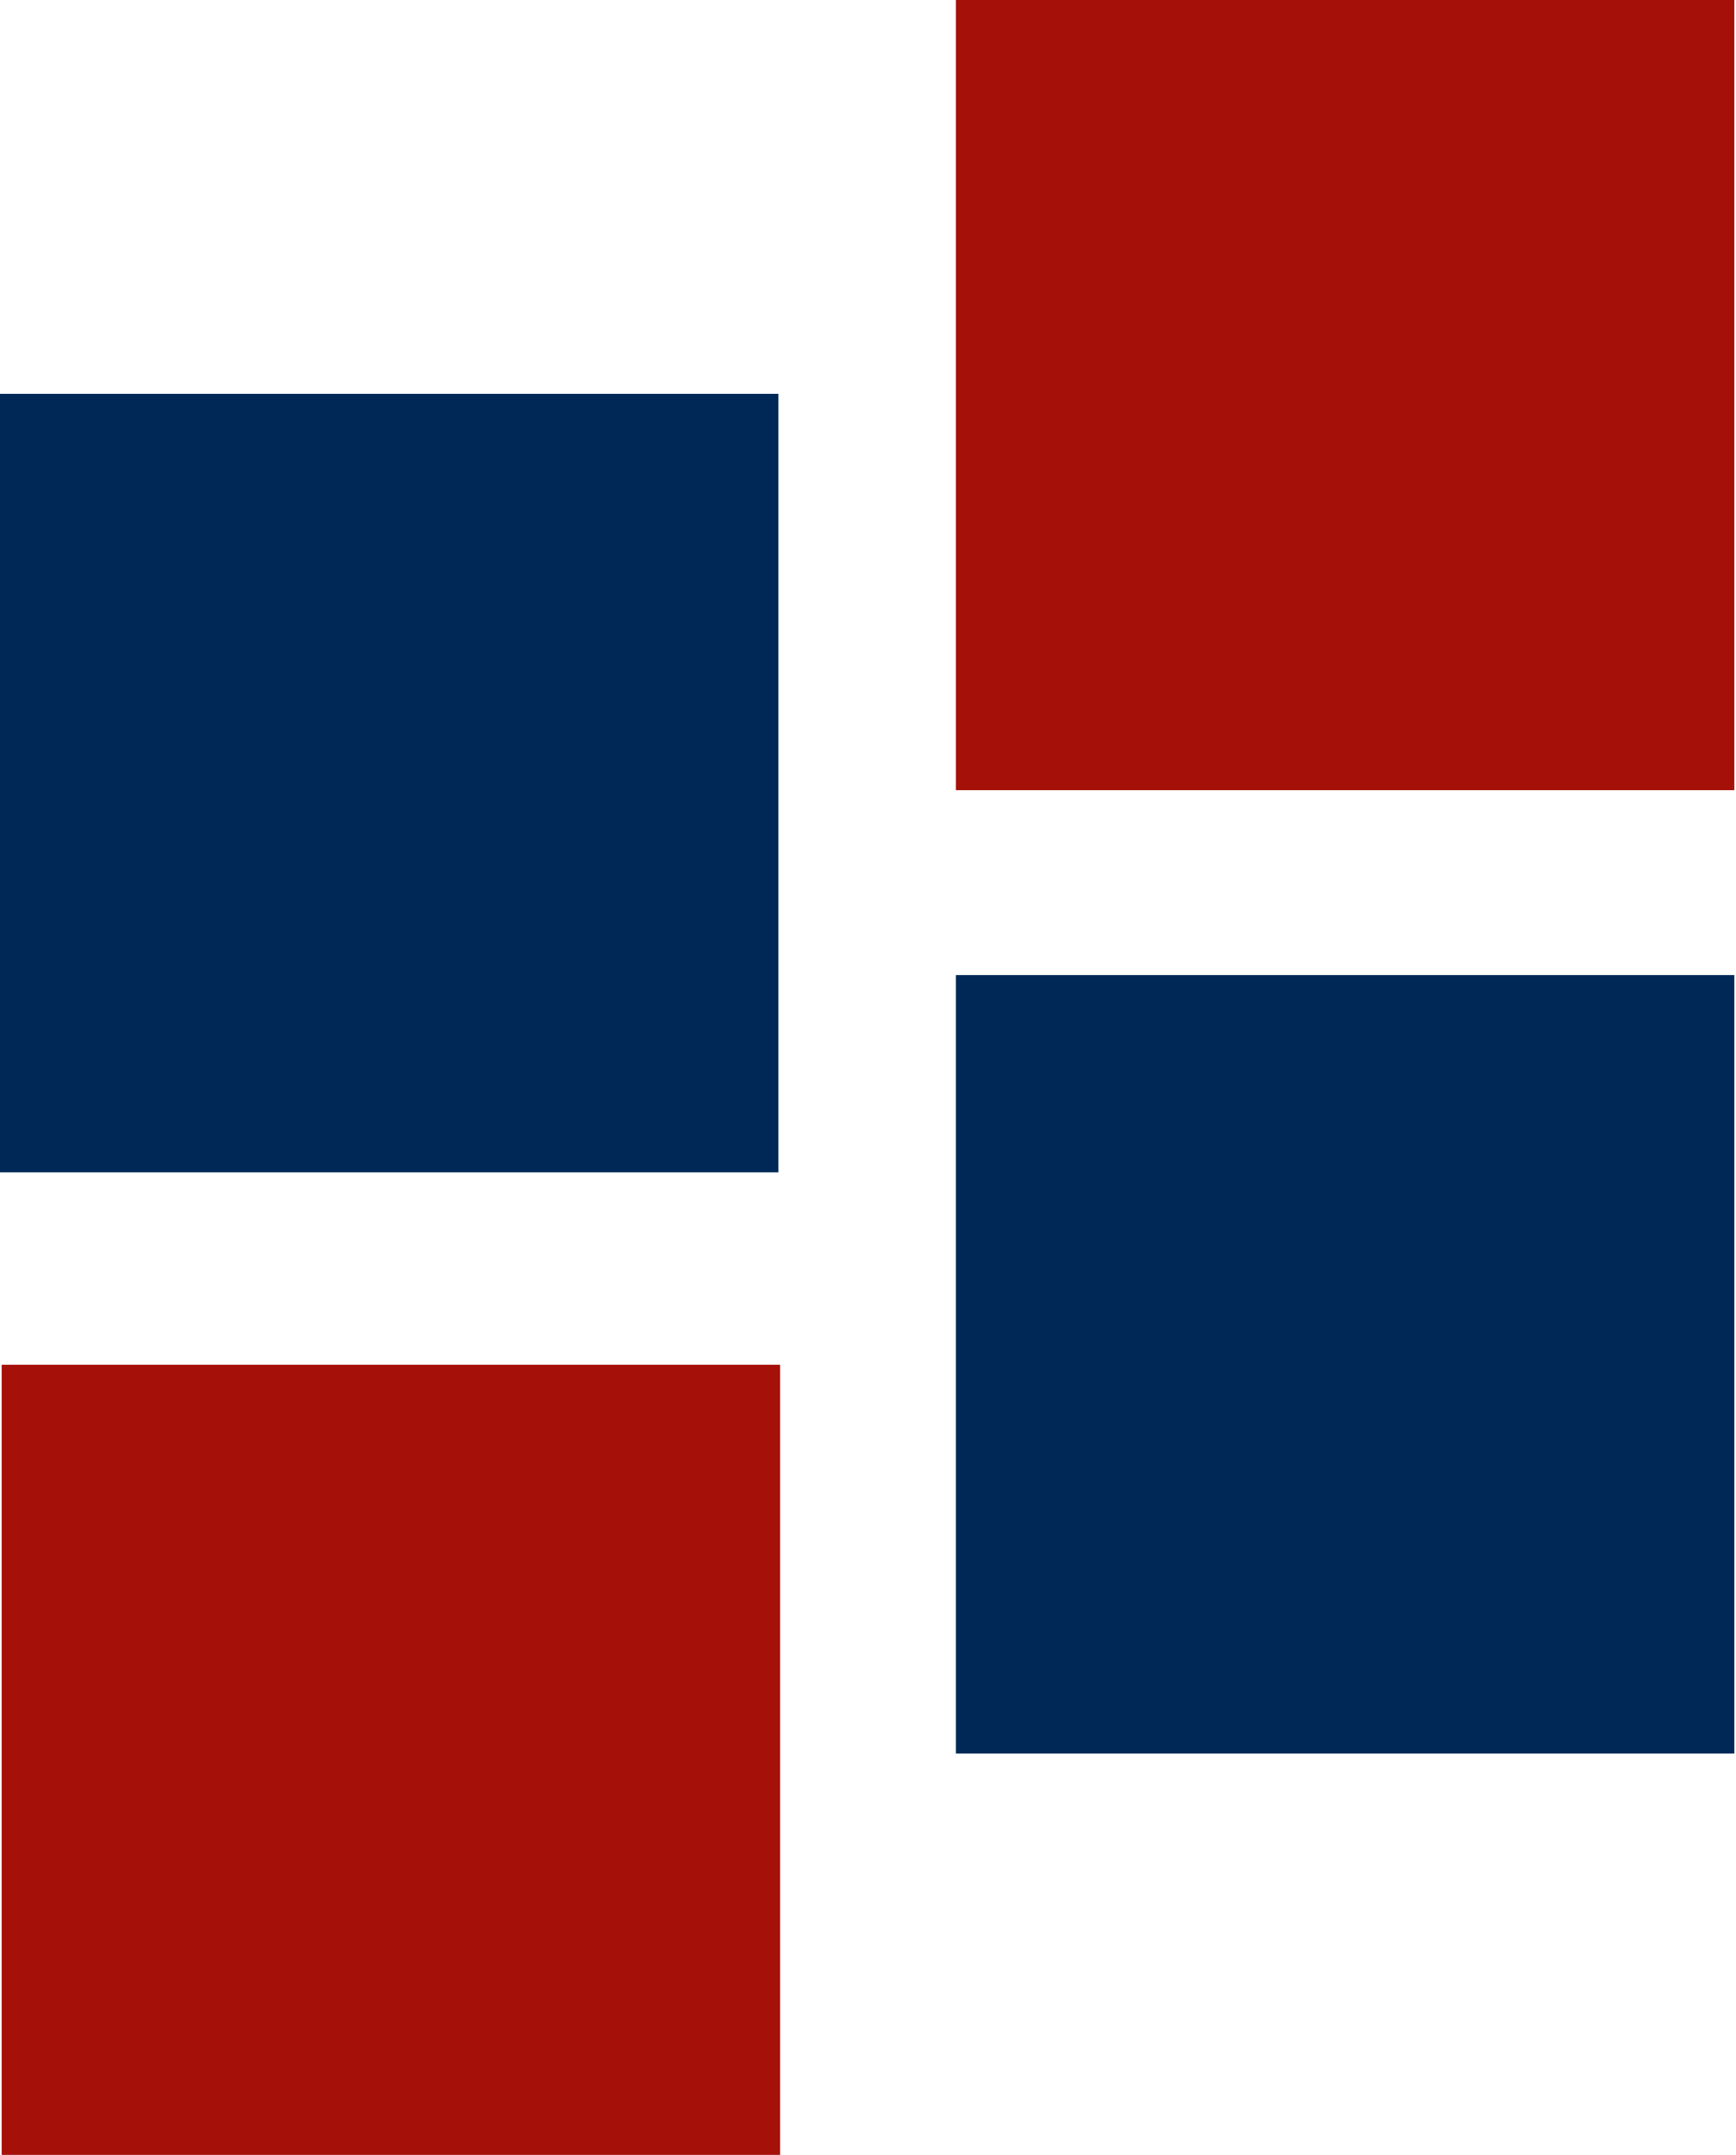
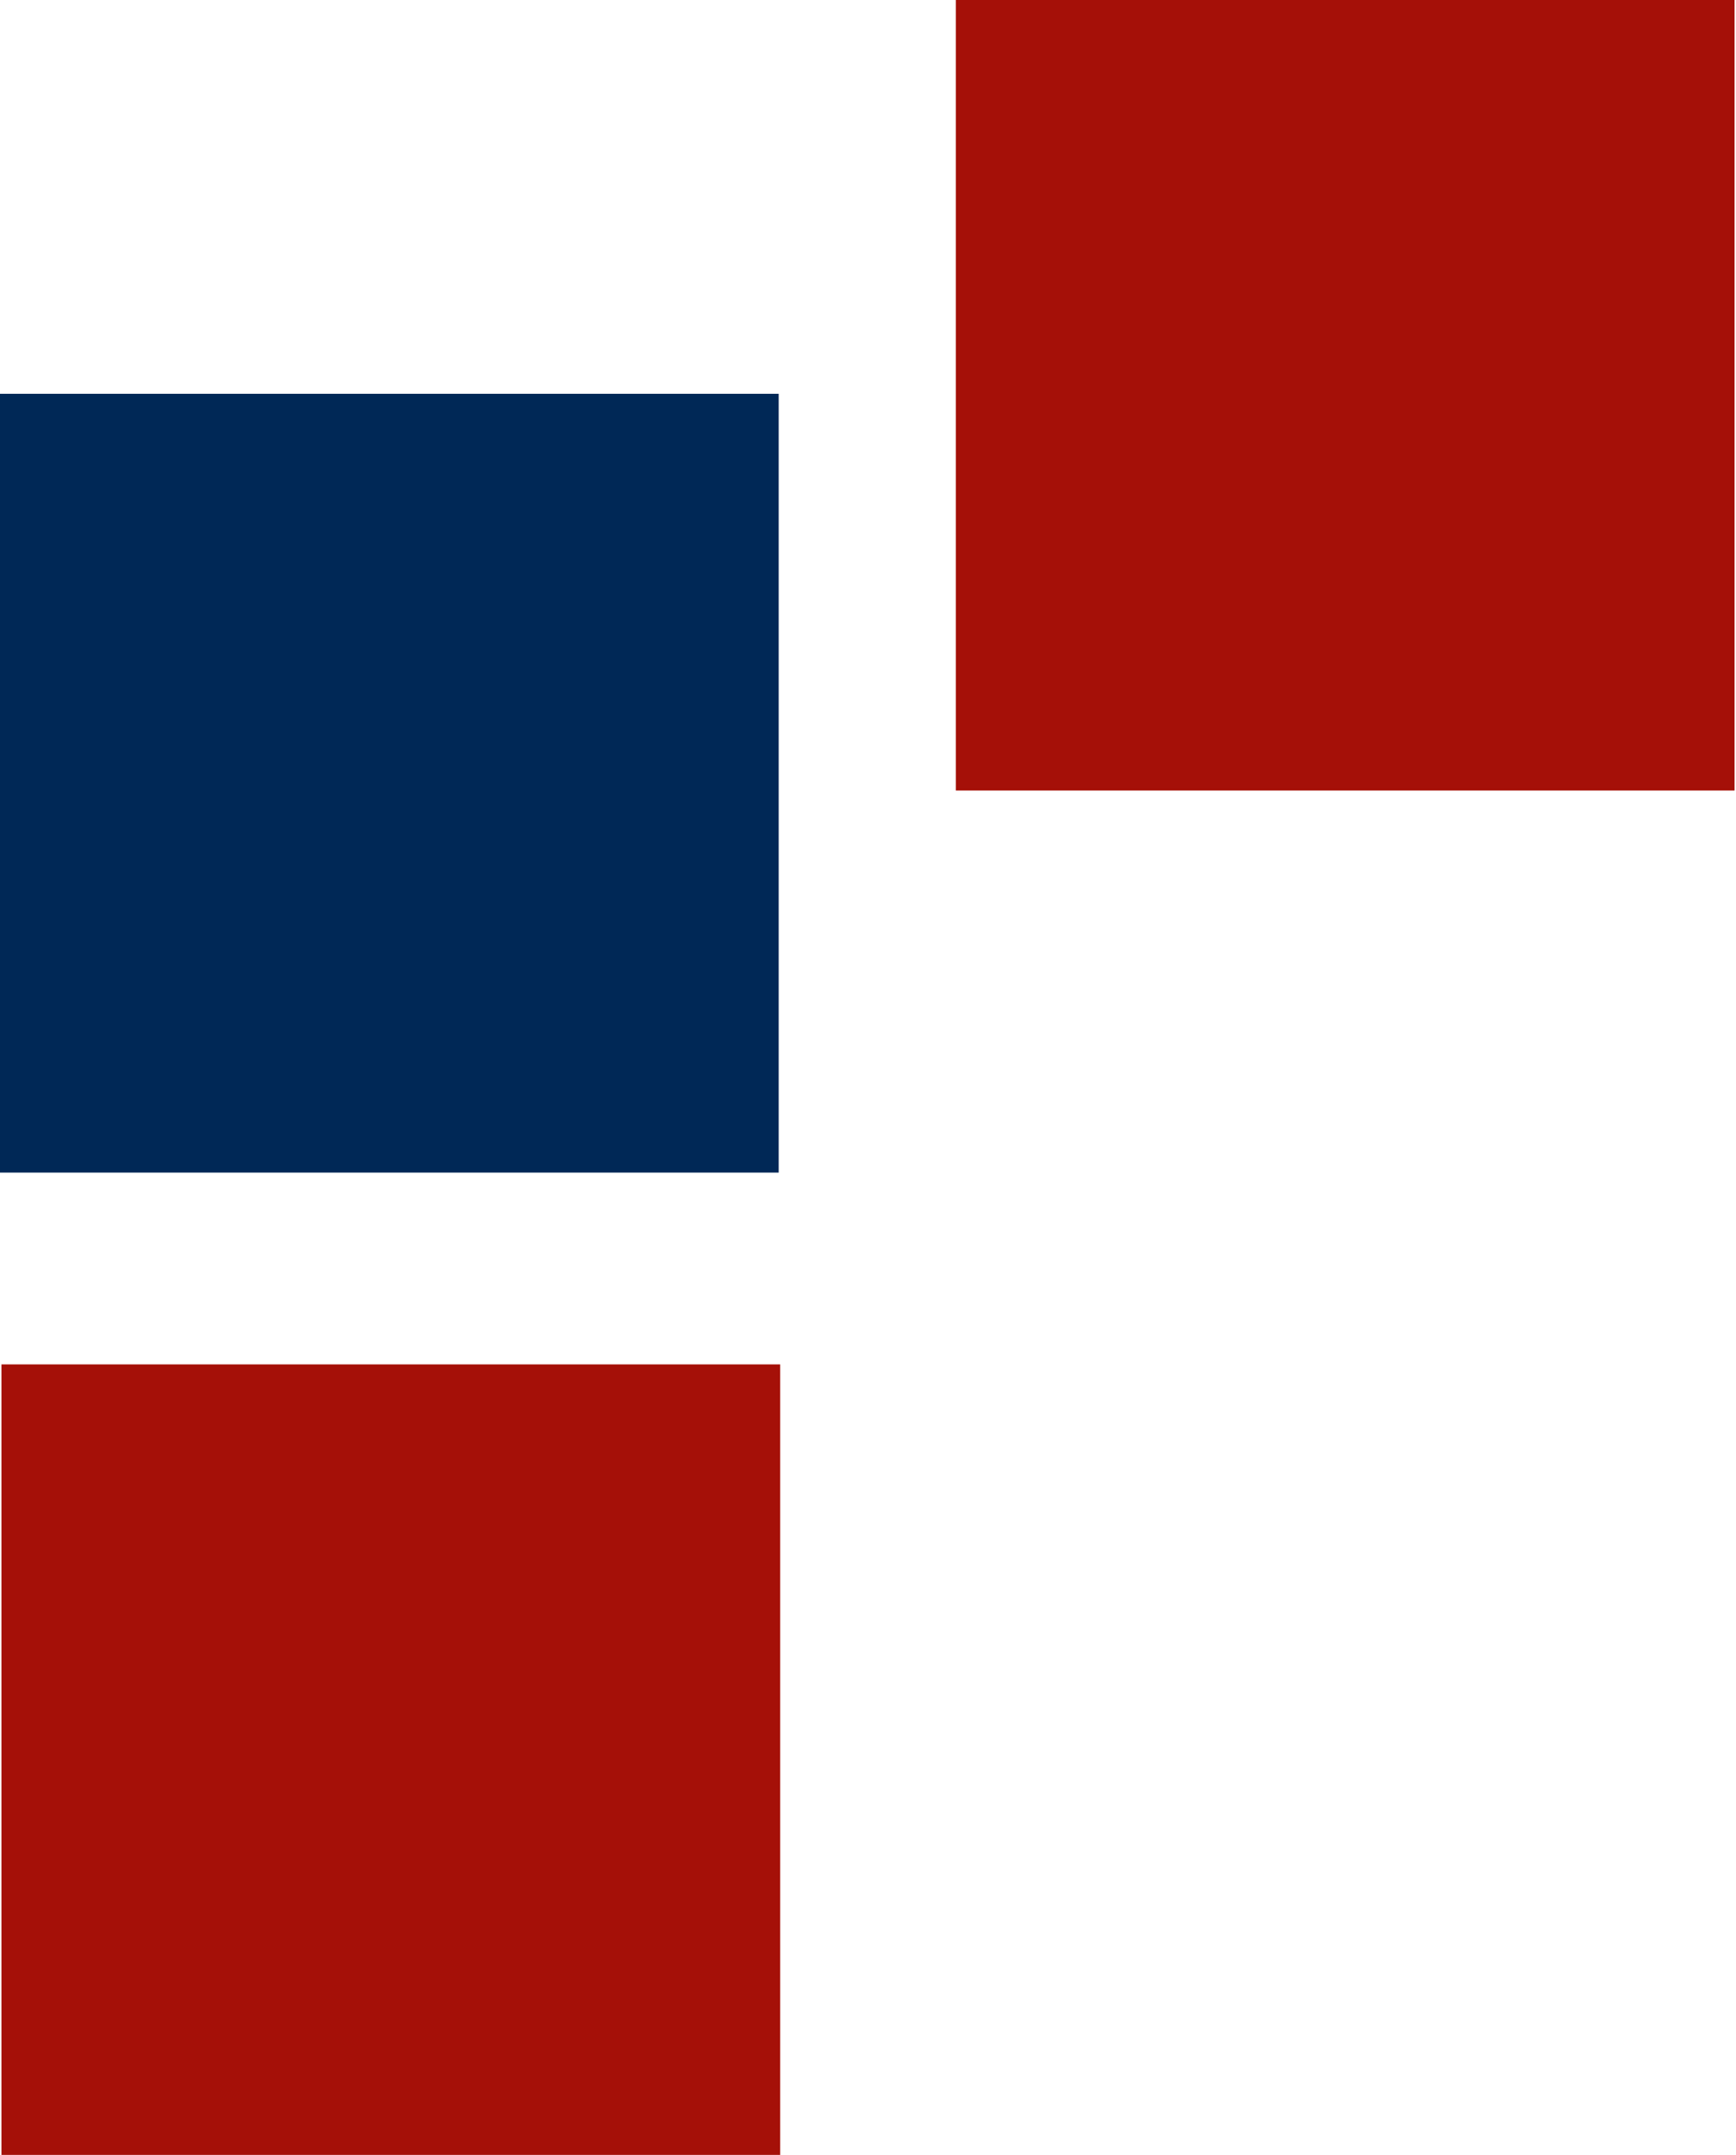
<svg xmlns="http://www.w3.org/2000/svg" width="593" height="736" viewBox="0 0 593 736" fill="none">
-   <path d="M0 400.5V134.5H266V400.5H0Z" fill="#002856" />
-   <path d="M326.5 599V333H592.5V599H326.5Z" fill="#002856" />
+   <path d="M0 400.5V134.5H266V400.5H0" fill="#002856" />
  <path d="M0.5 736V466H266.5V736H0.5Z" fill="#A51008" />
  <path d="M326.5 270V0H592.5V270H326.5Z" fill="#A51008" />
</svg>